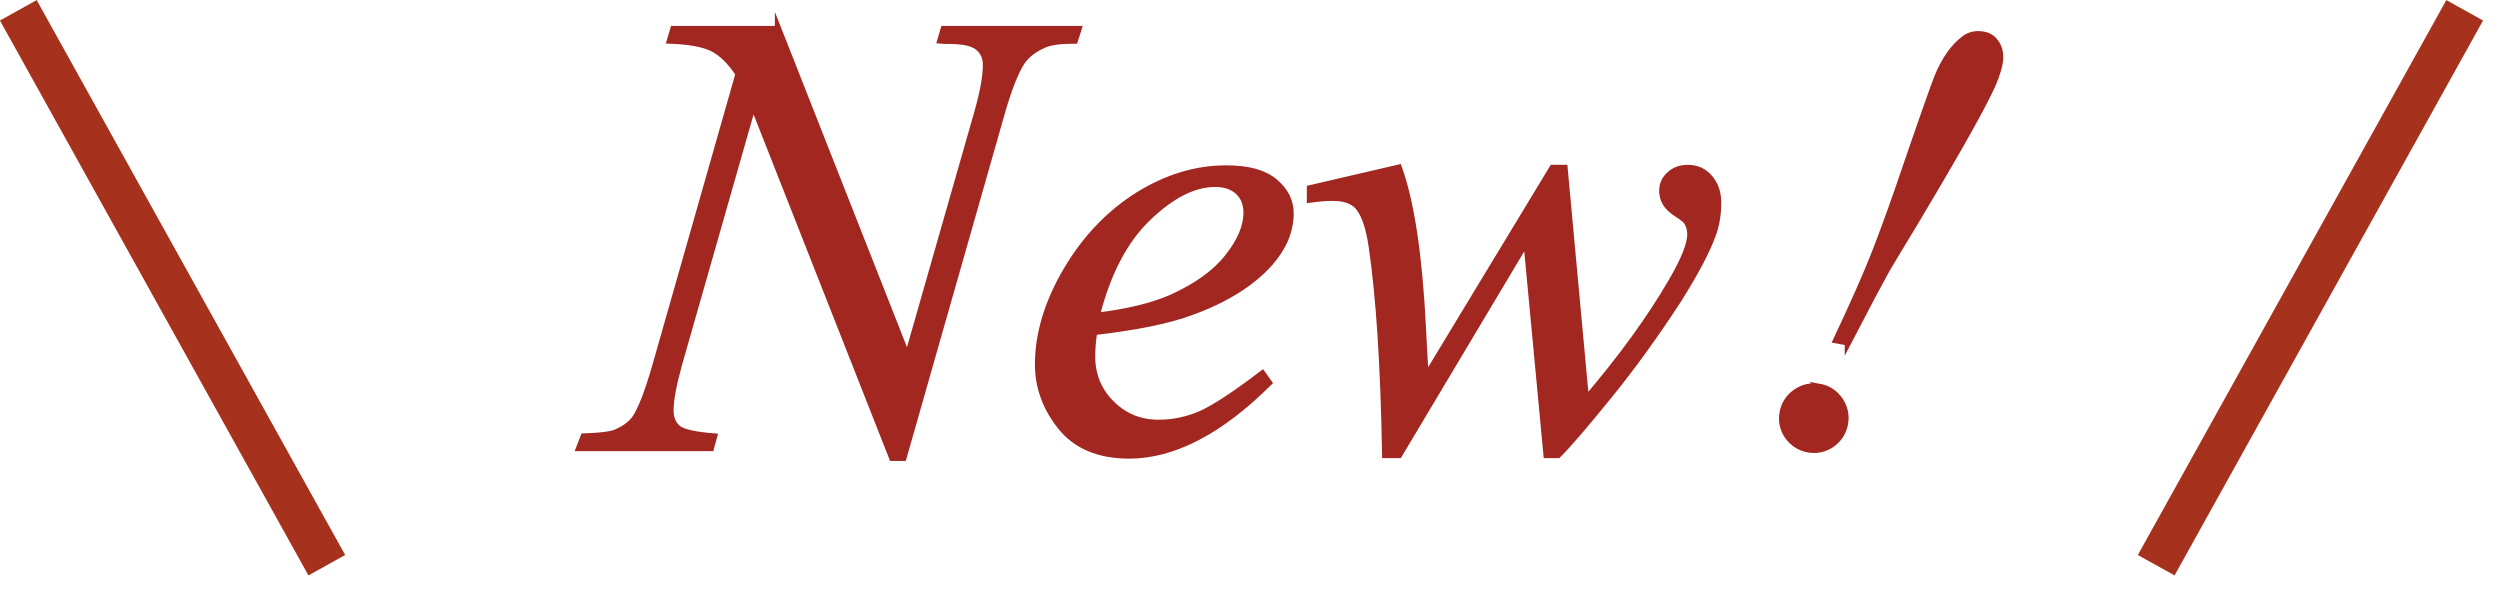
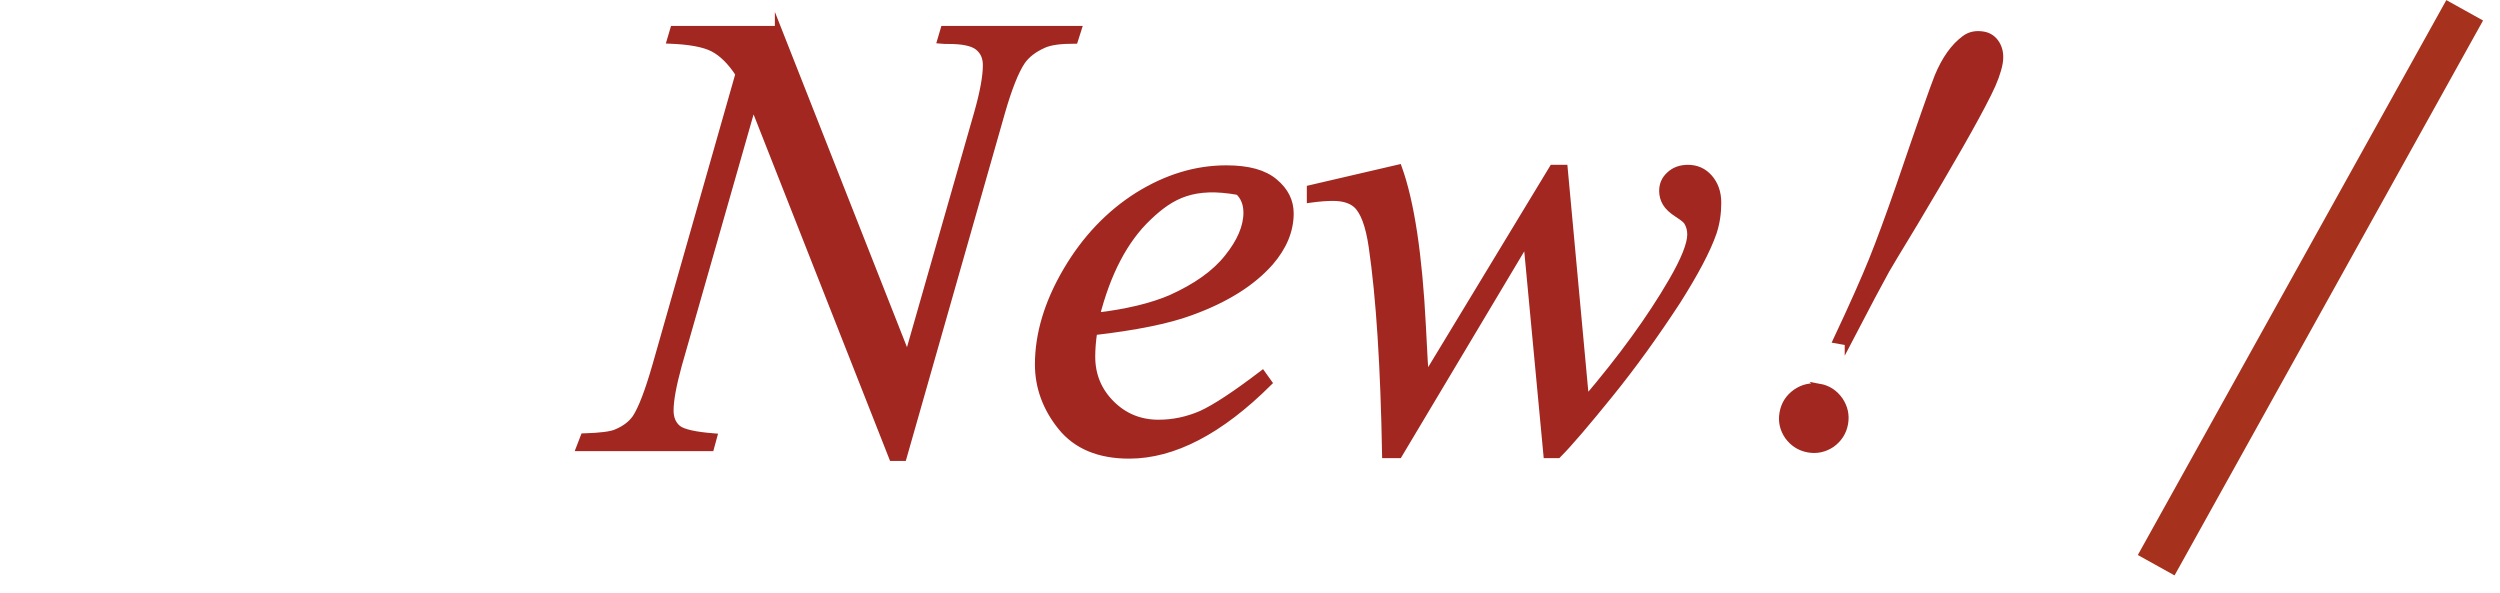
<svg xmlns="http://www.w3.org/2000/svg" width="97" height="23" viewBox="0 0 97 23" fill="none">
  <g clip-path="url(#clip0_40_28129)">
-     <path d="M12.68 21.93L0.71 0.4" stroke="#A6311C" stroke-width="1.63" stroke-miterlimit="10" />
    <path d="M95.63 0.4L83.66 21.93" stroke="#A6311C" stroke-width="1.63" stroke-miterlimit="10" />
    <path d="M30.19 1.12L35.21 13.86L37.93 4.35C38.15 3.57 38.26 2.96 38.26 2.53C38.26 2.23 38.16 2 37.95 1.83C37.74 1.66 37.36 1.58 36.79 1.58C36.69 1.58 36.59 1.58 36.49 1.57L36.62 1.13H41.84L41.7 1.57C41.16 1.57 40.75 1.62 40.49 1.74C40.11 1.91 39.84 2.12 39.65 2.39C39.4 2.77 39.14 3.42 38.87 4.36L35.05 17.76H34.62L29.22 4.05L26.33 14.17C26.12 14.94 26.01 15.52 26.01 15.93C26.01 16.23 26.11 16.46 26.3 16.62C26.5 16.78 26.96 16.88 27.7 16.94L27.58 17.38H22.48L22.65 16.94C23.29 16.92 23.72 16.87 23.93 16.77C24.26 16.63 24.5 16.44 24.66 16.21C24.89 15.86 25.15 15.18 25.44 14.17L28.66 2.87C28.35 2.39 28.01 2.06 27.66 1.88C27.31 1.7 26.75 1.6 26 1.57L26.13 1.13H30.19V1.12Z" fill="#A12720" stroke="#A12720" stroke-width="0.25" stroke-miterlimit="10" />
-     <path d="M42.45 12.85C42.39 13.25 42.37 13.58 42.37 13.84C42.37 14.55 42.62 15.16 43.12 15.66C43.62 16.16 44.23 16.41 44.95 16.41C45.53 16.41 46.08 16.29 46.61 16.06C47.14 15.82 47.93 15.3 48.98 14.5L49.23 14.85C47.34 16.73 45.53 17.67 43.81 17.67C42.64 17.67 41.76 17.3 41.17 16.57C40.58 15.84 40.28 15.02 40.28 14.14C40.28 12.95 40.65 11.73 41.38 10.49C42.11 9.25 43.04 8.28 44.15 7.58C45.26 6.89 46.4 6.54 47.58 6.54C48.43 6.54 49.05 6.71 49.46 7.06C49.87 7.4 50.07 7.81 50.07 8.28C50.07 8.94 49.81 9.58 49.28 10.19C48.58 10.98 47.56 11.62 46.21 12.11C45.32 12.44 44.06 12.69 42.44 12.88L42.45 12.85ZM42.53 12.26C43.71 12.12 44.67 11.89 45.42 11.57C46.4 11.13 47.14 10.61 47.63 9.99C48.12 9.38 48.37 8.8 48.37 8.25C48.37 7.91 48.26 7.64 48.05 7.44C47.84 7.24 47.54 7.13 47.15 7.13C46.33 7.13 45.47 7.56 44.56 8.43C43.64 9.3 42.97 10.58 42.54 12.27L42.53 12.26Z" fill="#A12720" stroke="#A12720" stroke-width="0.25" stroke-miterlimit="10" />
+     <path d="M42.45 12.85C42.39 13.25 42.37 13.58 42.37 13.84C42.37 14.55 42.62 15.16 43.12 15.66C43.62 16.16 44.23 16.41 44.95 16.41C45.53 16.41 46.08 16.29 46.61 16.06C47.14 15.82 47.93 15.3 48.98 14.5L49.23 14.85C47.34 16.73 45.53 17.67 43.81 17.67C42.64 17.67 41.76 17.3 41.17 16.57C40.58 15.84 40.28 15.02 40.28 14.14C40.28 12.95 40.65 11.73 41.38 10.49C42.11 9.25 43.04 8.28 44.15 7.58C45.26 6.89 46.4 6.54 47.58 6.54C48.43 6.54 49.05 6.71 49.46 7.06C49.87 7.4 50.07 7.81 50.07 8.28C50.07 8.94 49.81 9.58 49.28 10.19C48.58 10.98 47.56 11.62 46.21 12.11C45.32 12.44 44.06 12.69 42.44 12.88L42.45 12.85ZM42.53 12.26C43.71 12.12 44.67 11.89 45.42 11.57C46.4 11.13 47.14 10.61 47.63 9.99C48.12 9.38 48.37 8.8 48.37 8.25C48.37 7.91 48.26 7.64 48.05 7.44C46.33 7.13 45.47 7.56 44.56 8.43C43.64 9.3 42.97 10.58 42.54 12.27L42.53 12.26Z" fill="#A12720" stroke="#A12720" stroke-width="0.25" stroke-miterlimit="10" />
    <path d="M60.7 6.52L61.53 15.51C62.92 13.88 64.03 12.35 64.86 10.92C65.35 10.08 65.59 9.47 65.59 9.1C65.59 8.92 65.55 8.77 65.47 8.63C65.44 8.56 65.31 8.45 65.09 8.31C64.87 8.17 64.72 8.03 64.63 7.88C64.54 7.73 64.5 7.57 64.5 7.41C64.5 7.16 64.59 6.95 64.78 6.78C64.96 6.61 65.2 6.52 65.49 6.52C65.82 6.52 66.1 6.64 66.32 6.89C66.54 7.14 66.66 7.46 66.66 7.87C66.66 8.28 66.6 8.67 66.48 9.03C66.24 9.72 65.77 10.6 65.08 11.69C64.23 12.99 63.36 14.2 62.46 15.31C61.56 16.42 60.89 17.21 60.45 17.65H60.01L59.23 9.36L54.28 17.65H53.75C53.69 14.24 53.52 11.55 53.23 9.57C53.11 8.75 52.91 8.21 52.63 7.95C52.43 7.77 52.13 7.67 51.72 7.67C51.49 7.67 51.19 7.69 50.83 7.74V7.31L54.27 6.51C54.75 7.84 55.06 9.89 55.2 12.66C55.25 13.71 55.29 14.37 55.32 14.64L60.24 6.52H60.68H60.7Z" fill="#A12720" stroke="#A12720" stroke-width="0.25" stroke-miterlimit="10" />
    <path d="M70.58 15.01C70.92 15.07 71.18 15.24 71.38 15.52C71.57 15.8 71.64 16.11 71.58 16.44C71.52 16.77 71.35 17.03 71.08 17.23C70.8 17.42 70.49 17.49 70.16 17.43C69.83 17.37 69.57 17.2 69.37 16.93C69.18 16.65 69.11 16.35 69.17 16.02C69.23 15.68 69.4 15.42 69.68 15.22C69.96 15.03 70.26 14.96 70.59 15.02L70.58 15.01ZM71.7 13.28L71.25 13.2C71.89 11.84 72.35 10.8 72.64 10.08C72.93 9.36 73.28 8.41 73.69 7.23C74.52 4.8 75.02 3.38 75.18 2.98C75.46 2.3 75.81 1.81 76.23 1.5C76.43 1.35 76.67 1.3 76.96 1.35C77.18 1.39 77.35 1.51 77.47 1.71C77.59 1.91 77.63 2.16 77.58 2.45C77.52 2.77 77.38 3.17 77.14 3.64C76.63 4.67 75.67 6.34 74.29 8.65C73.63 9.74 73.26 10.35 73.19 10.48C72.96 10.89 72.46 11.83 71.7 13.29V13.28Z" fill="#A12720" stroke="#A12720" stroke-width="0.25" stroke-miterlimit="10" />
  </g>
  <defs>
    <clipPath id="clip0_40_28129">
      <rect width="96.34" height="22.32" fill="white" />
    </clipPath>
  </defs>
</svg>